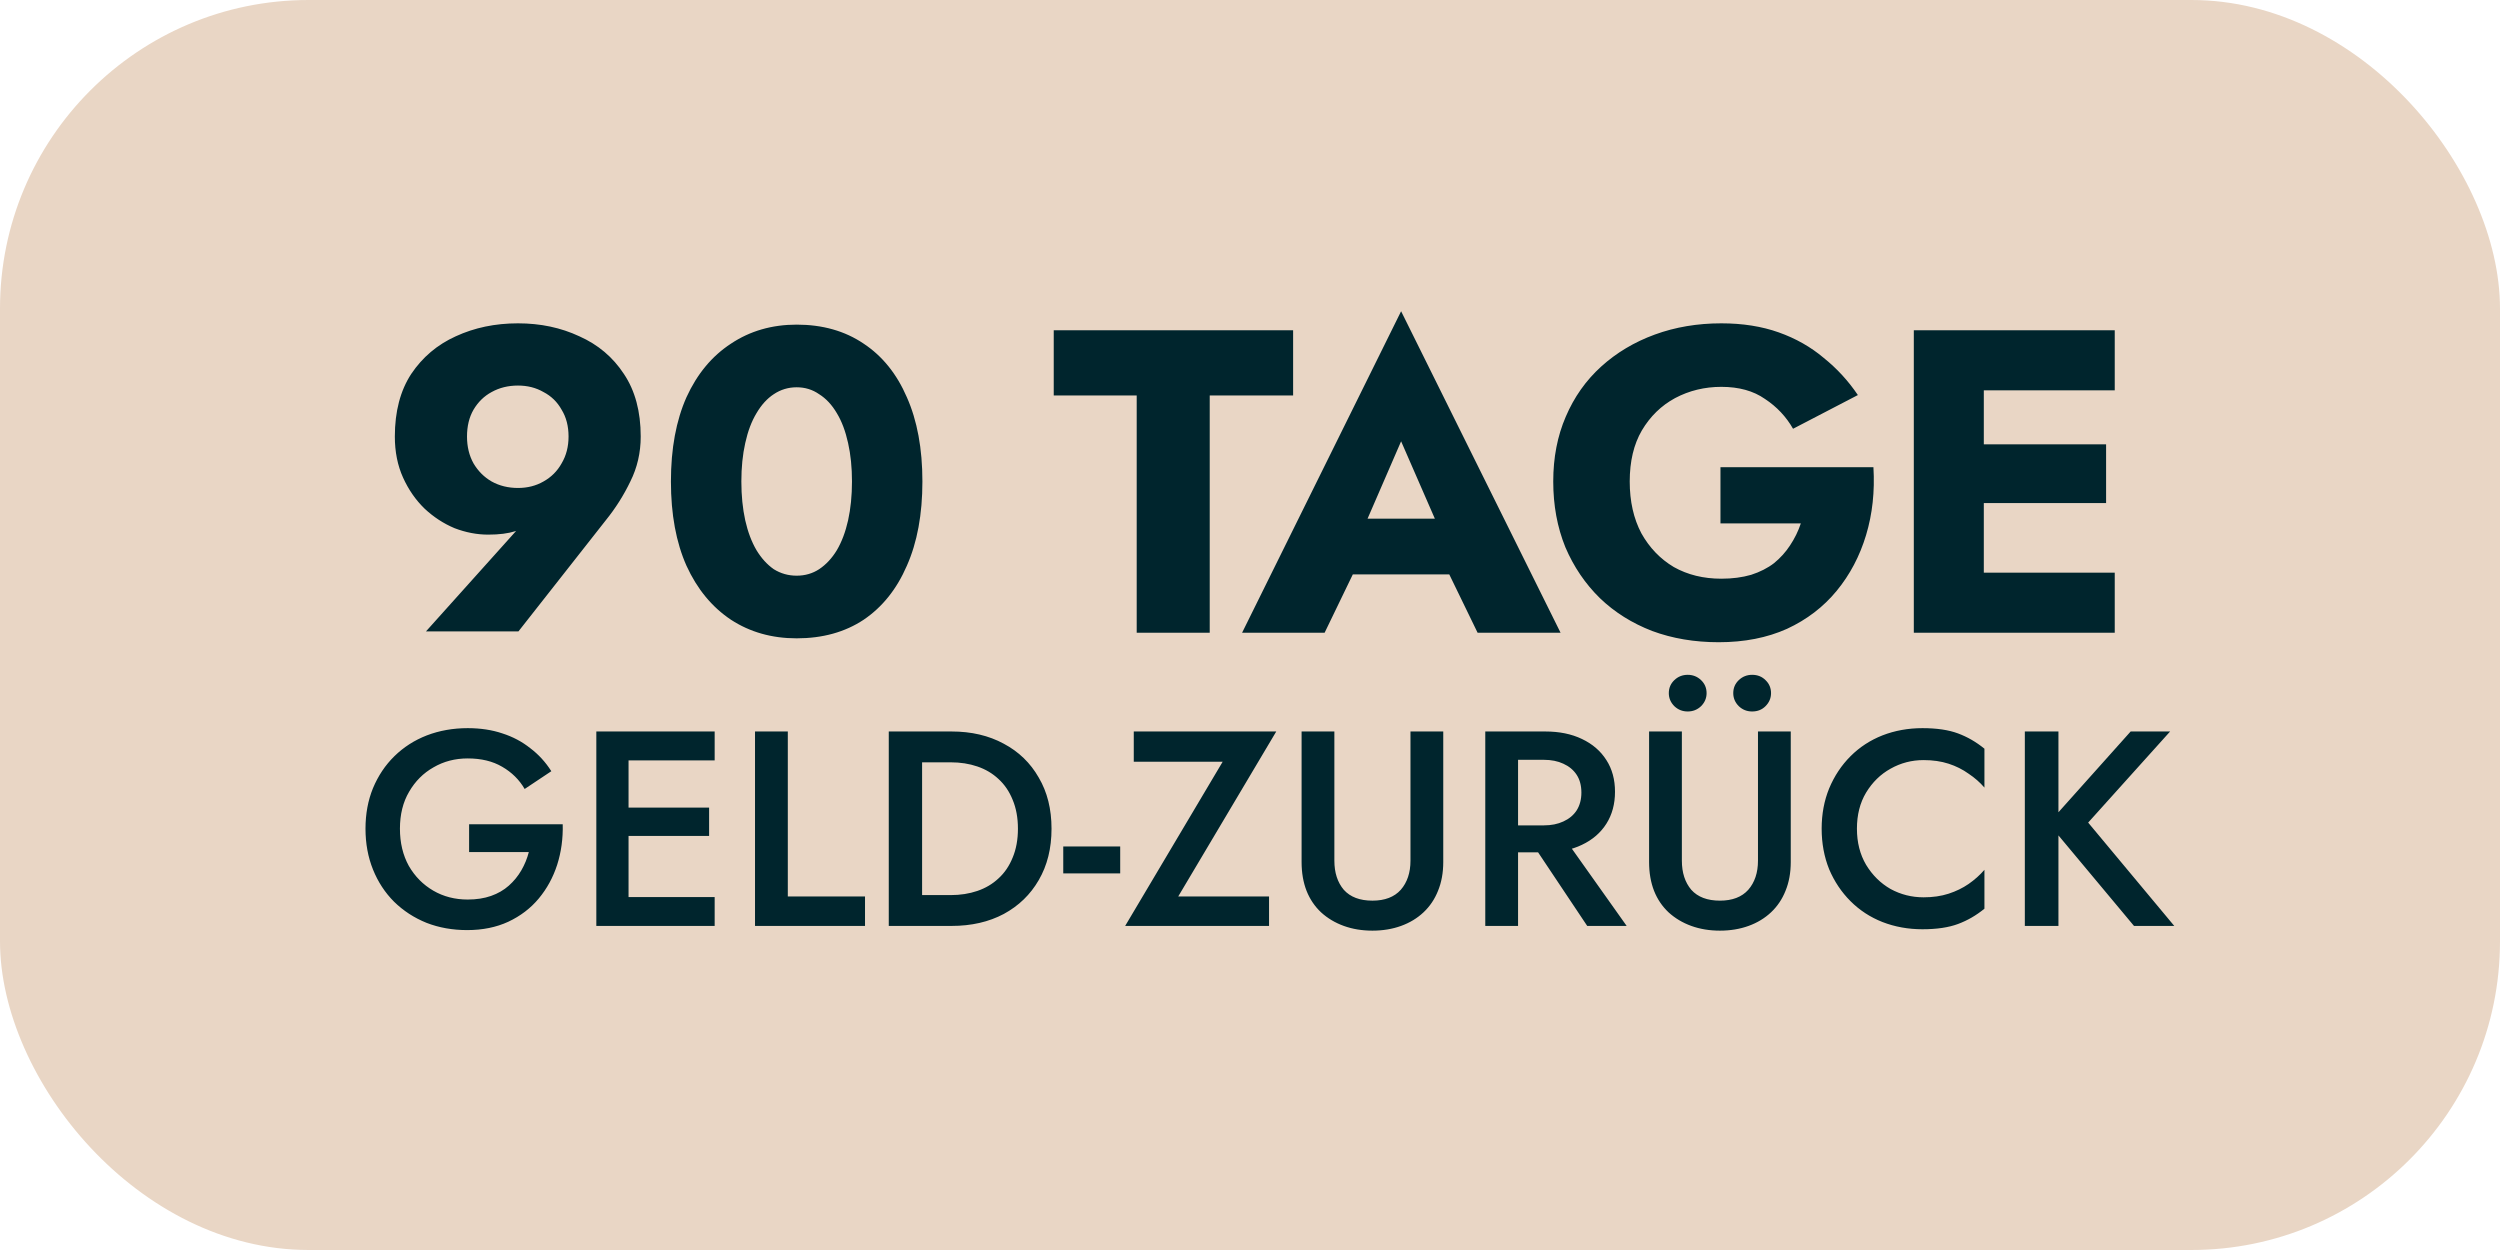
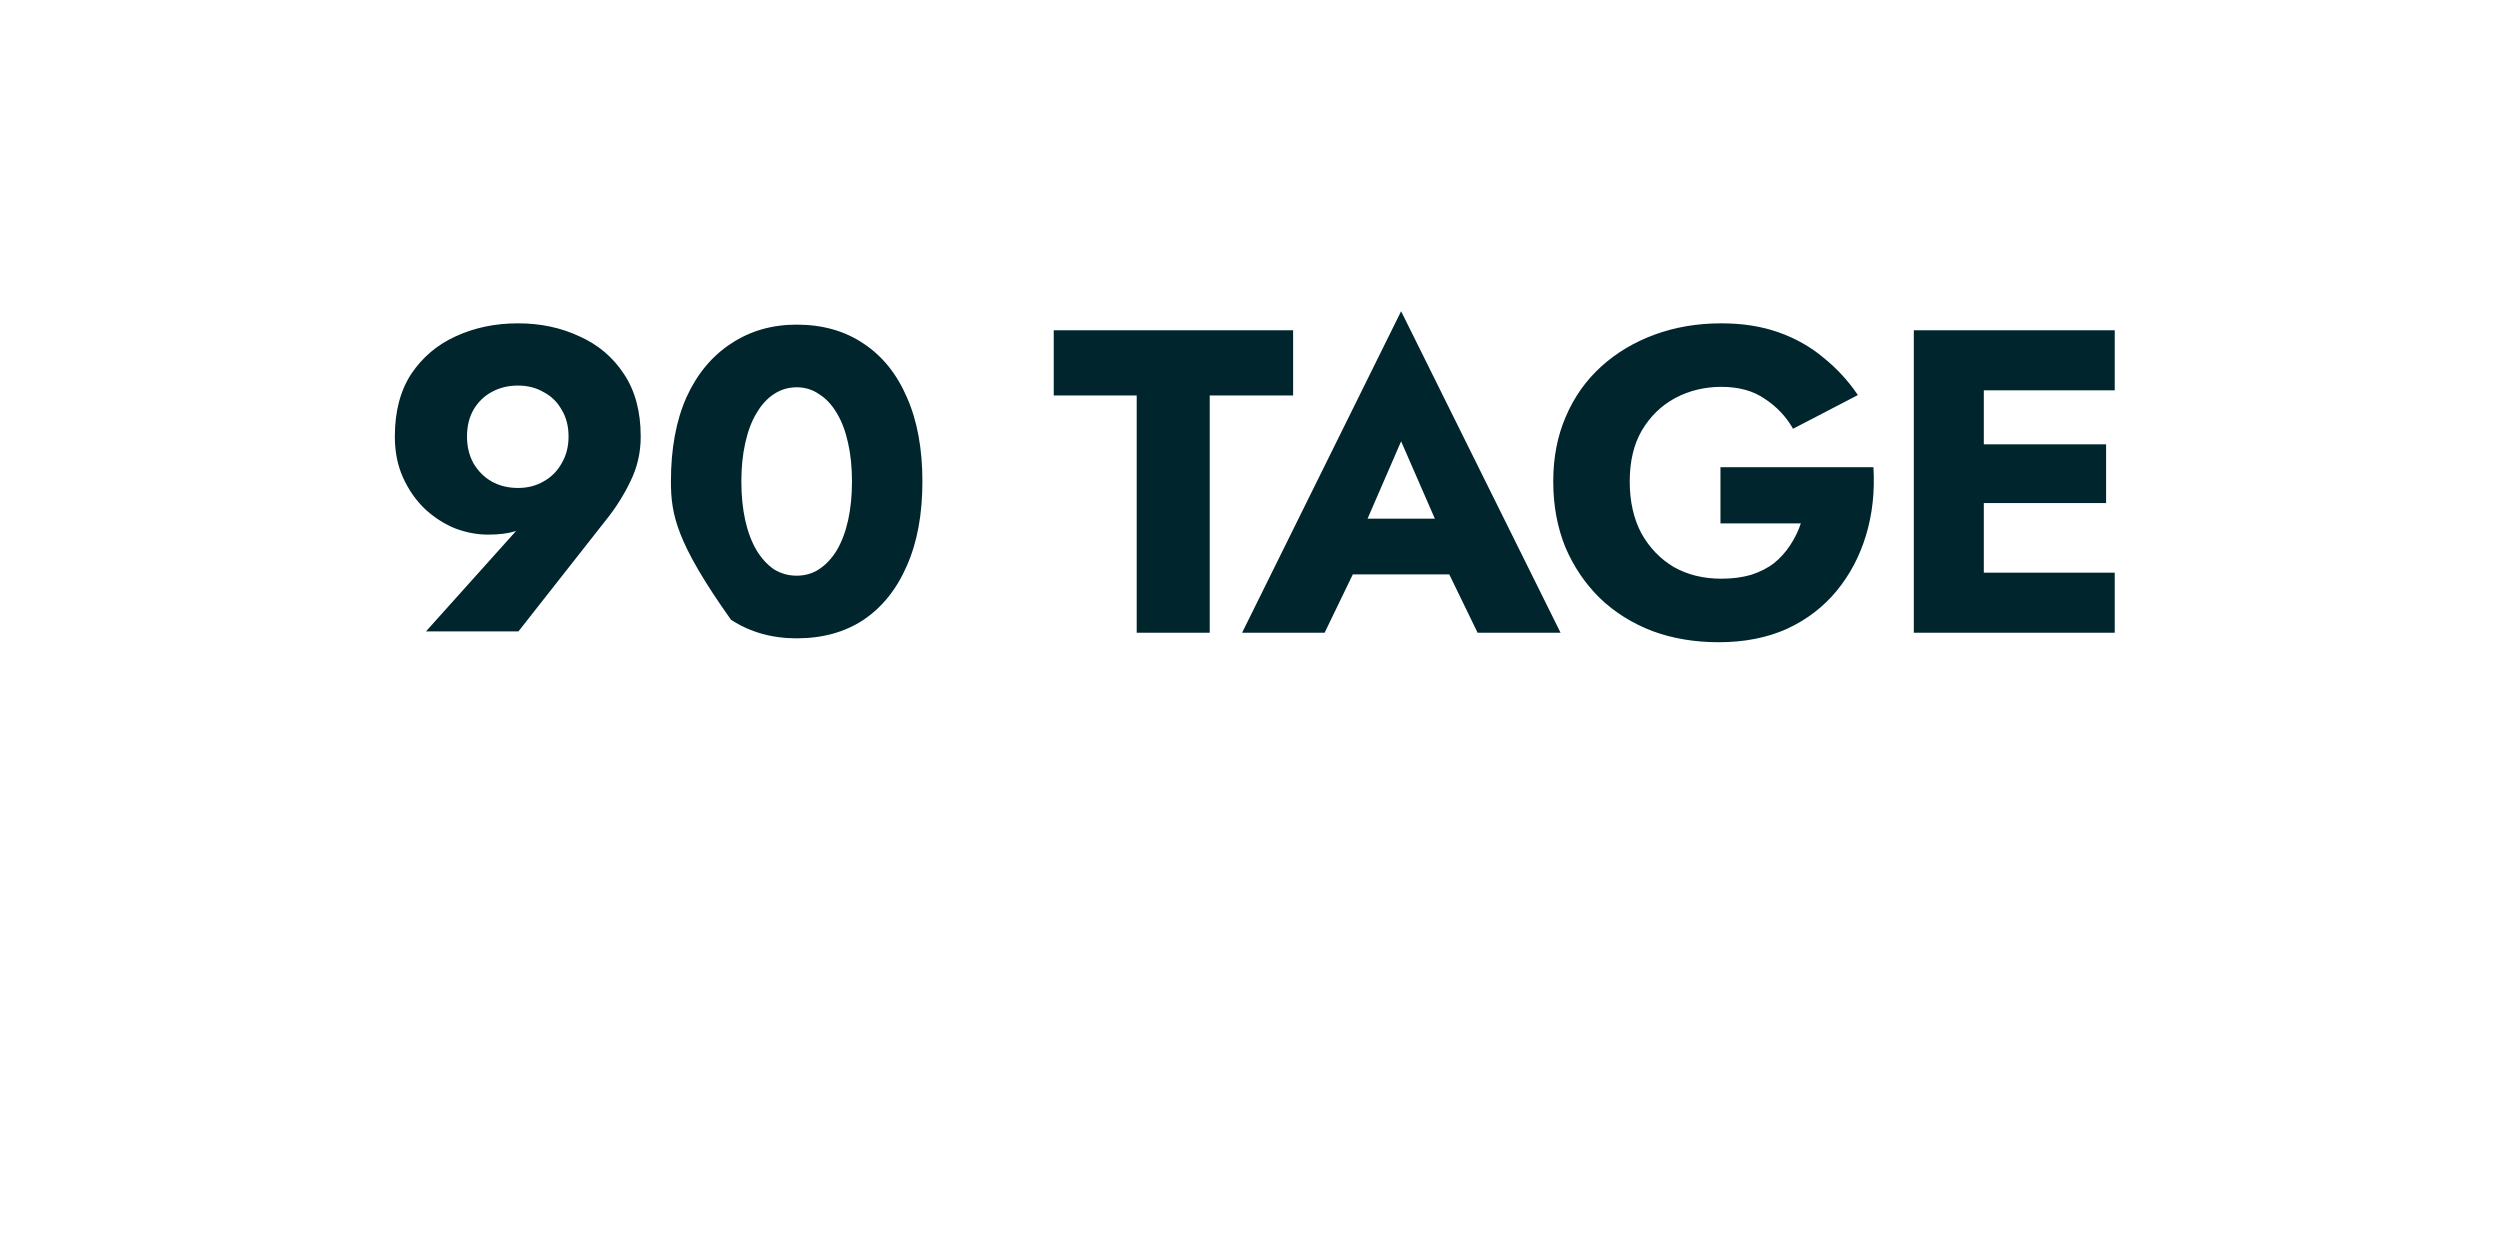
<svg xmlns="http://www.w3.org/2000/svg" width="162" height="81" viewBox="0 0 162 81" fill="none">
-   <rect width="162" height="81" rx="20" fill="#E9D6C5" />
-   <path d="M36.842 28.288C36.842 27.616 36.693 27.037 36.394 26.552C36.114 26.048 35.722 25.665 35.218 25.404C34.733 25.124 34.182 24.984 33.566 24.984C32.931 24.984 32.362 25.124 31.858 25.404C31.372 25.665 30.98 26.048 30.682 26.552C30.402 27.037 30.262 27.616 30.262 28.288C30.262 28.941 30.402 29.52 30.682 30.024C30.98 30.528 31.372 30.92 31.858 31.2C32.362 31.48 32.931 31.62 33.566 31.62C34.182 31.62 34.733 31.48 35.218 31.2C35.722 30.92 36.114 30.528 36.394 30.024C36.693 29.52 36.842 28.941 36.842 28.288ZM33.594 40.916H27.602L33.958 33.832L34.91 33.412C34.387 33.916 33.883 34.252 33.398 34.42C32.931 34.569 32.343 34.644 31.634 34.644C30.906 34.644 30.178 34.504 29.45 34.224C28.741 33.925 28.096 33.505 27.518 32.964C26.939 32.404 26.473 31.732 26.118 30.948C25.763 30.164 25.586 29.277 25.586 28.288C25.586 26.664 25.941 25.311 26.65 24.228C27.378 23.145 28.339 22.333 29.534 21.792C30.747 21.232 32.091 20.952 33.566 20.952C35.022 20.952 36.347 21.232 37.542 21.792C38.755 22.333 39.717 23.145 40.426 24.228C41.154 25.311 41.518 26.664 41.518 28.288C41.518 29.333 41.294 30.304 40.846 31.2C40.416 32.096 39.885 32.936 39.25 33.72L33.594 40.916ZM48.04 31.2C48.04 32.115 48.124 32.955 48.292 33.72C48.46 34.467 48.703 35.111 49.02 35.652C49.338 36.175 49.711 36.585 50.14 36.884C50.588 37.164 51.083 37.304 51.624 37.304C52.166 37.304 52.651 37.164 53.08 36.884C53.528 36.585 53.911 36.175 54.228 35.652C54.546 35.111 54.788 34.467 54.956 33.72C55.124 32.955 55.208 32.115 55.208 31.2C55.208 30.285 55.124 29.455 54.956 28.708C54.788 27.943 54.546 27.299 54.228 26.776C53.911 26.235 53.528 25.824 53.08 25.544C52.651 25.245 52.166 25.096 51.624 25.096C51.083 25.096 50.588 25.245 50.14 25.544C49.711 25.824 49.338 26.235 49.02 26.776C48.703 27.299 48.46 27.943 48.292 28.708C48.124 29.455 48.04 30.285 48.04 31.2ZM43.476 31.2C43.476 29.072 43.812 27.252 44.484 25.74C45.175 24.228 46.136 23.071 47.368 22.268C48.6 21.447 50.019 21.036 51.624 21.036C53.304 21.036 54.751 21.447 55.964 22.268C57.178 23.071 58.111 24.228 58.764 25.74C59.436 27.252 59.772 29.072 59.772 31.2C59.772 33.328 59.436 35.148 58.764 36.66C58.111 38.172 57.178 39.339 55.964 40.16C54.751 40.963 53.304 41.364 51.624 41.364C50.019 41.364 48.6 40.963 47.368 40.16C46.136 39.339 45.175 38.172 44.484 36.66C43.812 35.148 43.476 33.328 43.476 31.2ZM68.282 25.628V21.4H83.794V25.628H78.39V41H73.658V25.628H68.282ZM85.668 37.22L86.004 33.608H95.72L96.028 37.22H85.668ZM90.792 28.596L88.048 34.924L88.272 35.96L85.836 41H80.488L90.792 20.168L101.124 41H95.748L93.396 36.156L93.564 34.952L90.792 28.596ZM111.486 33.916V30.276H121.398C121.492 31.844 121.333 33.309 120.922 34.672C120.512 36.035 119.877 37.239 119.018 38.284C118.16 39.329 117.086 40.151 115.798 40.748C114.51 41.327 113.036 41.616 111.374 41.616C109.806 41.616 108.369 41.373 107.062 40.888C105.756 40.384 104.626 39.675 103.674 38.76C102.722 37.827 101.976 36.725 101.434 35.456C100.912 34.168 100.65 32.749 100.65 31.2C100.65 29.651 100.921 28.251 101.462 27C102.004 25.731 102.769 24.648 103.758 23.752C104.748 22.856 105.905 22.165 107.23 21.68C108.556 21.195 109.993 20.952 111.542 20.952C112.924 20.952 114.165 21.148 115.266 21.54C116.368 21.932 117.338 22.483 118.178 23.192C119.037 23.883 119.774 24.685 120.39 25.6L116.19 27.784C115.742 27 115.136 26.356 114.37 25.852C113.624 25.329 112.681 25.068 111.542 25.068C110.46 25.068 109.461 25.311 108.546 25.796C107.65 26.281 106.932 26.981 106.39 27.896C105.868 28.792 105.606 29.893 105.606 31.2C105.606 32.488 105.858 33.608 106.362 34.56C106.885 35.493 107.585 36.221 108.462 36.744C109.358 37.248 110.385 37.5 111.542 37.5C112.252 37.5 112.896 37.416 113.474 37.248C114.053 37.061 114.548 36.809 114.958 36.492C115.369 36.156 115.714 35.773 115.994 35.344C116.293 34.896 116.526 34.42 116.694 33.916H111.486ZM127.151 41V37.108H137.035V41H127.151ZM127.151 25.292V21.4H137.035V25.292H127.151ZM127.151 32.6V28.792H136.475V32.6H127.151ZM124.015 21.4H128.551V41H124.015V21.4Z" fill="#00252D" />
-   <path d="M30.398 55.212V53.412H36.464C36.488 54.336 36.368 55.212 36.104 56.04C35.84 56.856 35.444 57.582 34.916 58.218C34.388 58.854 33.728 59.358 32.936 59.73C32.156 60.09 31.268 60.27 30.272 60.27C29.324 60.27 28.448 60.114 27.644 59.802C26.84 59.478 26.138 59.022 25.538 58.434C24.95 57.846 24.494 57.15 24.17 56.346C23.846 55.542 23.684 54.66 23.684 53.7C23.684 52.74 23.846 51.864 24.17 51.072C24.506 50.268 24.968 49.578 25.556 49.002C26.156 48.414 26.858 47.964 27.662 47.652C28.478 47.34 29.36 47.184 30.308 47.184C31.136 47.184 31.886 47.298 32.558 47.526C33.23 47.742 33.83 48.06 34.358 48.48C34.898 48.888 35.354 49.386 35.726 49.974L33.998 51.126C33.65 50.526 33.164 50.046 32.54 49.686C31.928 49.326 31.184 49.146 30.308 49.146C29.492 49.146 28.754 49.338 28.094 49.722C27.434 50.094 26.906 50.622 26.51 51.306C26.114 51.978 25.916 52.776 25.916 53.7C25.916 54.612 26.108 55.416 26.492 56.112C26.888 56.796 27.416 57.33 28.076 57.714C28.736 58.098 29.48 58.29 30.308 58.29C30.872 58.29 31.376 58.212 31.82 58.056C32.264 57.9 32.648 57.678 32.972 57.39C33.296 57.102 33.566 56.772 33.782 56.4C33.998 56.028 34.16 55.632 34.268 55.212H30.398ZM39.956 60V58.128H46.31V60H39.956ZM39.956 49.272V47.4H46.31V49.272H39.956ZM39.956 54.168V52.332H45.95V54.168H39.956ZM38.642 47.4H40.73V60H38.642V47.4ZM48.925 47.4H51.05V58.092H56.053V60H48.925V47.4ZM57.592 47.4H59.752V60H57.592V47.4ZM61.66 60H58.906V58.002H61.605C62.23 58.002 62.806 57.912 63.334 57.732C63.861 57.552 64.317 57.282 64.701 56.922C65.097 56.562 65.403 56.112 65.62 55.572C65.847 55.032 65.962 54.408 65.962 53.7C65.962 52.992 65.847 52.368 65.62 51.828C65.403 51.288 65.097 50.838 64.701 50.478C64.317 50.118 63.861 49.848 63.334 49.668C62.806 49.488 62.23 49.398 61.605 49.398H58.906V47.4H61.66C62.944 47.4 64.072 47.664 65.043 48.192C66.016 48.708 66.772 49.44 67.311 50.388C67.864 51.324 68.139 52.428 68.139 53.7C68.139 54.972 67.864 56.082 67.311 57.03C66.772 57.966 66.016 58.698 65.043 59.226C64.072 59.742 62.944 60 61.66 60ZM68.899 56.598V54.852H72.589V56.598H68.899ZM73.468 49.362V47.4H82.702L76.348 58.092H82.234V60H72.91L79.228 49.362H73.468ZM84.343 47.4H86.467V55.77C86.467 56.55 86.671 57.18 87.079 57.66C87.499 58.128 88.117 58.362 88.933 58.362C89.737 58.362 90.349 58.128 90.769 57.66C91.189 57.18 91.399 56.55 91.399 55.77V47.4H93.523V55.86C93.523 56.556 93.409 57.18 93.181 57.732C92.965 58.272 92.653 58.734 92.245 59.118C91.837 59.502 91.351 59.796 90.787 60C90.223 60.204 89.605 60.306 88.933 60.306C88.261 60.306 87.643 60.204 87.079 60C86.515 59.796 86.023 59.502 85.603 59.118C85.195 58.734 84.883 58.272 84.667 57.732C84.451 57.18 84.343 56.556 84.343 55.86V47.4ZM98.838 53.988H101.142L105.408 60H102.852L98.838 53.988ZM96.246 47.4H98.37V60H96.246V47.4ZM97.506 49.236V47.4H100.134C101.046 47.4 101.838 47.562 102.51 47.886C103.194 48.21 103.722 48.666 104.094 49.254C104.466 49.83 104.652 50.514 104.652 51.306C104.652 52.098 104.466 52.788 104.094 53.376C103.722 53.964 103.194 54.42 102.51 54.744C101.838 55.068 101.046 55.23 100.134 55.23H97.506V53.484H100.044C100.524 53.484 100.944 53.4 101.304 53.232C101.676 53.064 101.964 52.824 102.168 52.512C102.372 52.188 102.474 51.804 102.474 51.36C102.474 50.904 102.372 50.52 102.168 50.208C101.964 49.896 101.676 49.656 101.304 49.488C100.944 49.32 100.524 49.236 100.044 49.236H97.506ZM106.861 47.4H108.985V55.77C108.985 56.55 109.189 57.18 109.597 57.66C110.017 58.128 110.635 58.362 111.451 58.362C112.255 58.362 112.867 58.128 113.287 57.66C113.707 57.18 113.917 56.55 113.917 55.77V47.4H116.041V55.86C116.041 56.556 115.927 57.18 115.699 57.732C115.483 58.272 115.171 58.734 114.763 59.118C114.355 59.502 113.869 59.796 113.305 60C112.741 60.204 112.123 60.306 111.451 60.306C110.779 60.306 110.161 60.204 109.597 60C109.033 59.796 108.541 59.502 108.121 59.118C107.713 58.734 107.401 58.272 107.185 57.732C106.969 57.18 106.861 56.556 106.861 55.86V47.4ZM112.315 44.916C112.315 44.58 112.435 44.298 112.675 44.07C112.915 43.842 113.203 43.728 113.539 43.728C113.887 43.728 114.175 43.842 114.403 44.07C114.643 44.298 114.763 44.58 114.763 44.916C114.763 45.24 114.643 45.522 114.403 45.762C114.175 45.99 113.887 46.104 113.539 46.104C113.203 46.104 112.915 45.99 112.675 45.762C112.435 45.522 112.315 45.24 112.315 44.916ZM108.139 44.916C108.139 44.58 108.259 44.298 108.499 44.07C108.739 43.842 109.027 43.728 109.363 43.728C109.699 43.728 109.987 43.842 110.227 44.07C110.467 44.298 110.587 44.58 110.587 44.916C110.587 45.24 110.467 45.522 110.227 45.762C109.987 45.99 109.699 46.104 109.363 46.104C109.027 46.104 108.739 45.99 108.499 45.762C108.259 45.522 108.139 45.24 108.139 44.916ZM120.329 53.7C120.329 54.588 120.527 55.368 120.923 56.04C121.331 56.712 121.859 57.234 122.507 57.606C123.167 57.966 123.881 58.146 124.649 58.146C125.249 58.146 125.789 58.068 126.269 57.912C126.749 57.756 127.181 57.546 127.565 57.282C127.961 57.006 128.303 56.7 128.591 56.364V58.884C128.063 59.316 127.493 59.646 126.881 59.874C126.269 60.102 125.501 60.216 124.577 60.216C123.653 60.216 122.789 60.06 121.985 59.748C121.193 59.436 120.503 58.986 119.915 58.398C119.327 57.81 118.865 57.12 118.529 56.328C118.205 55.524 118.043 54.648 118.043 53.7C118.043 52.752 118.205 51.882 118.529 51.09C118.865 50.286 119.327 49.59 119.915 49.002C120.503 48.414 121.193 47.964 121.985 47.652C122.789 47.34 123.653 47.184 124.577 47.184C125.501 47.184 126.269 47.298 126.881 47.526C127.493 47.754 128.063 48.084 128.591 48.516V51.036C128.303 50.7 127.961 50.4 127.565 50.136C127.181 49.86 126.749 49.644 126.269 49.488C125.789 49.332 125.249 49.254 124.649 49.254C123.881 49.254 123.167 49.44 122.507 49.812C121.859 50.172 121.331 50.688 120.923 51.36C120.527 52.02 120.329 52.8 120.329 53.7ZM131.209 47.4H133.387V60H131.209V47.4ZM138.067 47.4H140.623L135.313 53.304L140.893 60H138.283L132.739 53.358L138.067 47.4Z" fill="#00252D" />
+   <path d="M36.842 28.288C36.842 27.616 36.693 27.037 36.394 26.552C36.114 26.048 35.722 25.665 35.218 25.404C34.733 25.124 34.182 24.984 33.566 24.984C32.931 24.984 32.362 25.124 31.858 25.404C31.372 25.665 30.98 26.048 30.682 26.552C30.402 27.037 30.262 27.616 30.262 28.288C30.262 28.941 30.402 29.52 30.682 30.024C30.98 30.528 31.372 30.92 31.858 31.2C32.362 31.48 32.931 31.62 33.566 31.62C34.182 31.62 34.733 31.48 35.218 31.2C35.722 30.92 36.114 30.528 36.394 30.024C36.693 29.52 36.842 28.941 36.842 28.288ZM33.594 40.916H27.602L33.958 33.832L34.91 33.412C34.387 33.916 33.883 34.252 33.398 34.42C32.931 34.569 32.343 34.644 31.634 34.644C30.906 34.644 30.178 34.504 29.45 34.224C28.741 33.925 28.096 33.505 27.518 32.964C26.939 32.404 26.473 31.732 26.118 30.948C25.763 30.164 25.586 29.277 25.586 28.288C25.586 26.664 25.941 25.311 26.65 24.228C27.378 23.145 28.339 22.333 29.534 21.792C30.747 21.232 32.091 20.952 33.566 20.952C35.022 20.952 36.347 21.232 37.542 21.792C38.755 22.333 39.717 23.145 40.426 24.228C41.154 25.311 41.518 26.664 41.518 28.288C41.518 29.333 41.294 30.304 40.846 31.2C40.416 32.096 39.885 32.936 39.25 33.72L33.594 40.916ZM48.04 31.2C48.04 32.115 48.124 32.955 48.292 33.72C48.46 34.467 48.703 35.111 49.02 35.652C49.338 36.175 49.711 36.585 50.14 36.884C50.588 37.164 51.083 37.304 51.624 37.304C52.166 37.304 52.651 37.164 53.08 36.884C53.528 36.585 53.911 36.175 54.228 35.652C54.546 35.111 54.788 34.467 54.956 33.72C55.124 32.955 55.208 32.115 55.208 31.2C55.208 30.285 55.124 29.455 54.956 28.708C54.788 27.943 54.546 27.299 54.228 26.776C53.911 26.235 53.528 25.824 53.08 25.544C52.651 25.245 52.166 25.096 51.624 25.096C51.083 25.096 50.588 25.245 50.14 25.544C49.711 25.824 49.338 26.235 49.02 26.776C48.703 27.299 48.46 27.943 48.292 28.708C48.124 29.455 48.04 30.285 48.04 31.2ZM43.476 31.2C43.476 29.072 43.812 27.252 44.484 25.74C45.175 24.228 46.136 23.071 47.368 22.268C48.6 21.447 50.019 21.036 51.624 21.036C53.304 21.036 54.751 21.447 55.964 22.268C57.178 23.071 58.111 24.228 58.764 25.74C59.436 27.252 59.772 29.072 59.772 31.2C59.772 33.328 59.436 35.148 58.764 36.66C58.111 38.172 57.178 39.339 55.964 40.16C54.751 40.963 53.304 41.364 51.624 41.364C50.019 41.364 48.6 40.963 47.368 40.16C43.812 35.148 43.476 33.328 43.476 31.2ZM68.282 25.628V21.4H83.794V25.628H78.39V41H73.658V25.628H68.282ZM85.668 37.22L86.004 33.608H95.72L96.028 37.22H85.668ZM90.792 28.596L88.048 34.924L88.272 35.96L85.836 41H80.488L90.792 20.168L101.124 41H95.748L93.396 36.156L93.564 34.952L90.792 28.596ZM111.486 33.916V30.276H121.398C121.492 31.844 121.333 33.309 120.922 34.672C120.512 36.035 119.877 37.239 119.018 38.284C118.16 39.329 117.086 40.151 115.798 40.748C114.51 41.327 113.036 41.616 111.374 41.616C109.806 41.616 108.369 41.373 107.062 40.888C105.756 40.384 104.626 39.675 103.674 38.76C102.722 37.827 101.976 36.725 101.434 35.456C100.912 34.168 100.65 32.749 100.65 31.2C100.65 29.651 100.921 28.251 101.462 27C102.004 25.731 102.769 24.648 103.758 23.752C104.748 22.856 105.905 22.165 107.23 21.68C108.556 21.195 109.993 20.952 111.542 20.952C112.924 20.952 114.165 21.148 115.266 21.54C116.368 21.932 117.338 22.483 118.178 23.192C119.037 23.883 119.774 24.685 120.39 25.6L116.19 27.784C115.742 27 115.136 26.356 114.37 25.852C113.624 25.329 112.681 25.068 111.542 25.068C110.46 25.068 109.461 25.311 108.546 25.796C107.65 26.281 106.932 26.981 106.39 27.896C105.868 28.792 105.606 29.893 105.606 31.2C105.606 32.488 105.858 33.608 106.362 34.56C106.885 35.493 107.585 36.221 108.462 36.744C109.358 37.248 110.385 37.5 111.542 37.5C112.252 37.5 112.896 37.416 113.474 37.248C114.053 37.061 114.548 36.809 114.958 36.492C115.369 36.156 115.714 35.773 115.994 35.344C116.293 34.896 116.526 34.42 116.694 33.916H111.486ZM127.151 41V37.108H137.035V41H127.151ZM127.151 25.292V21.4H137.035V25.292H127.151ZM127.151 32.6V28.792H136.475V32.6H127.151ZM124.015 21.4H128.551V41H124.015V21.4Z" fill="#00252D" />
</svg>